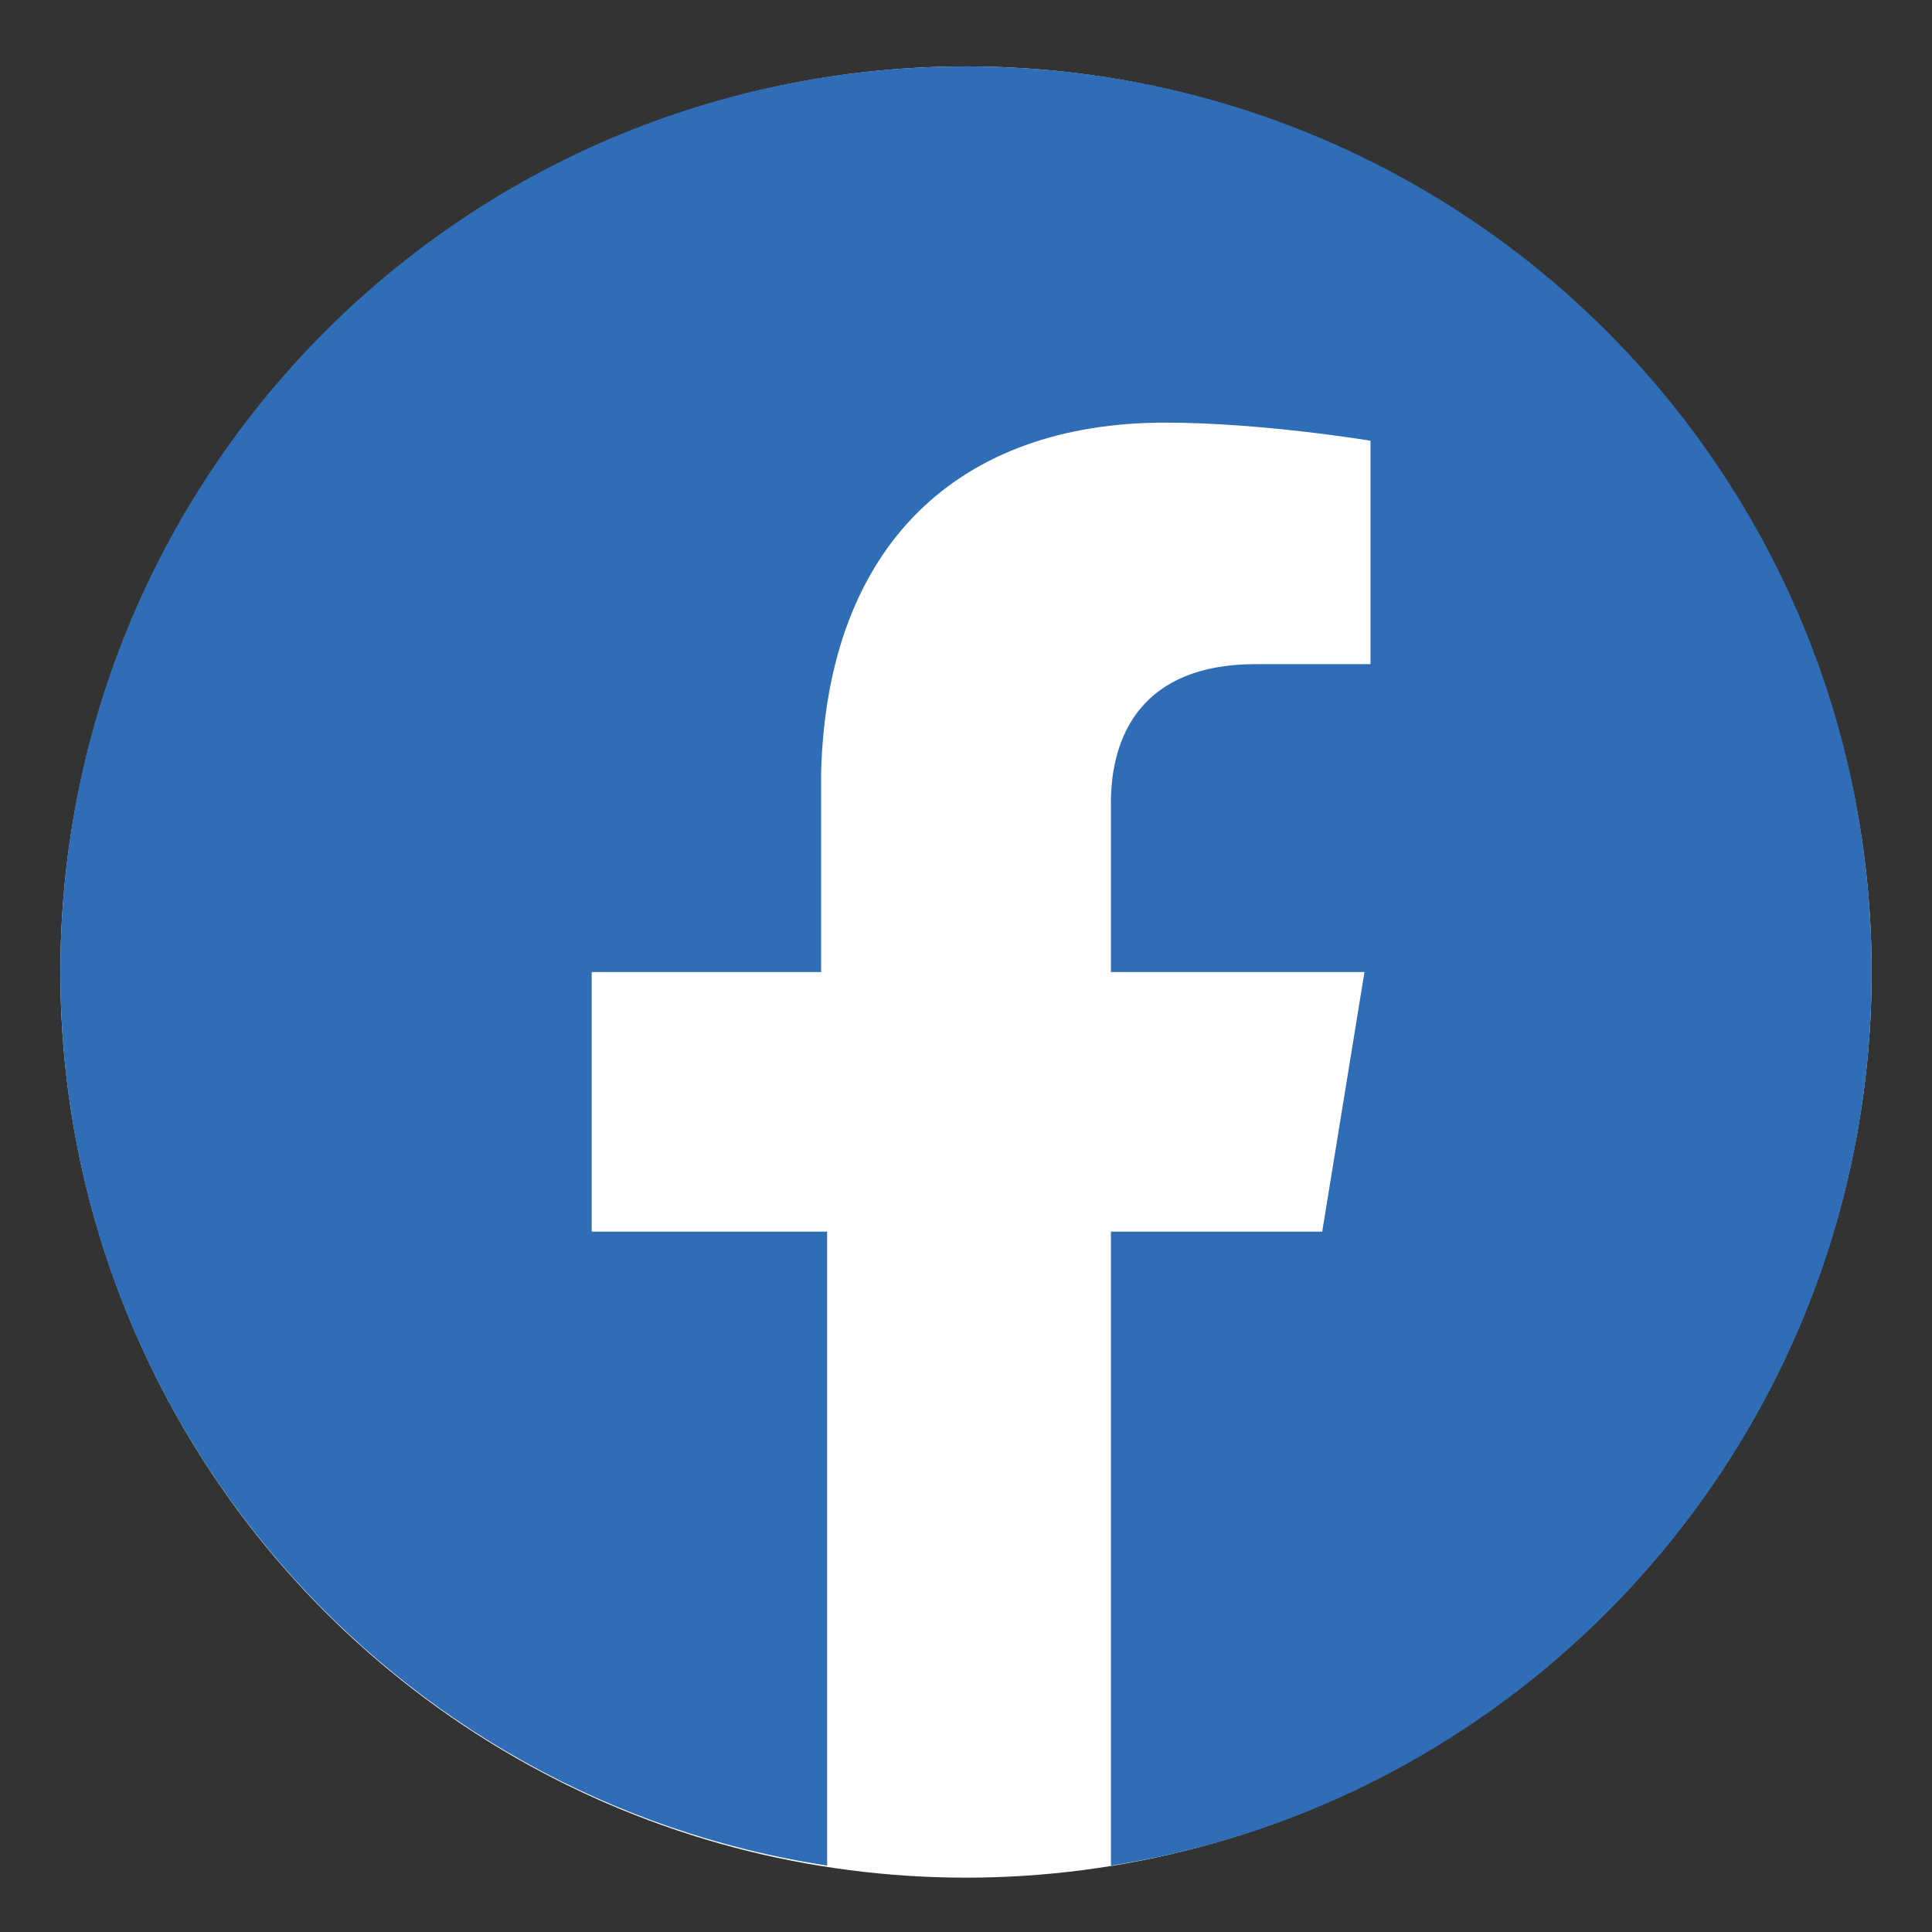
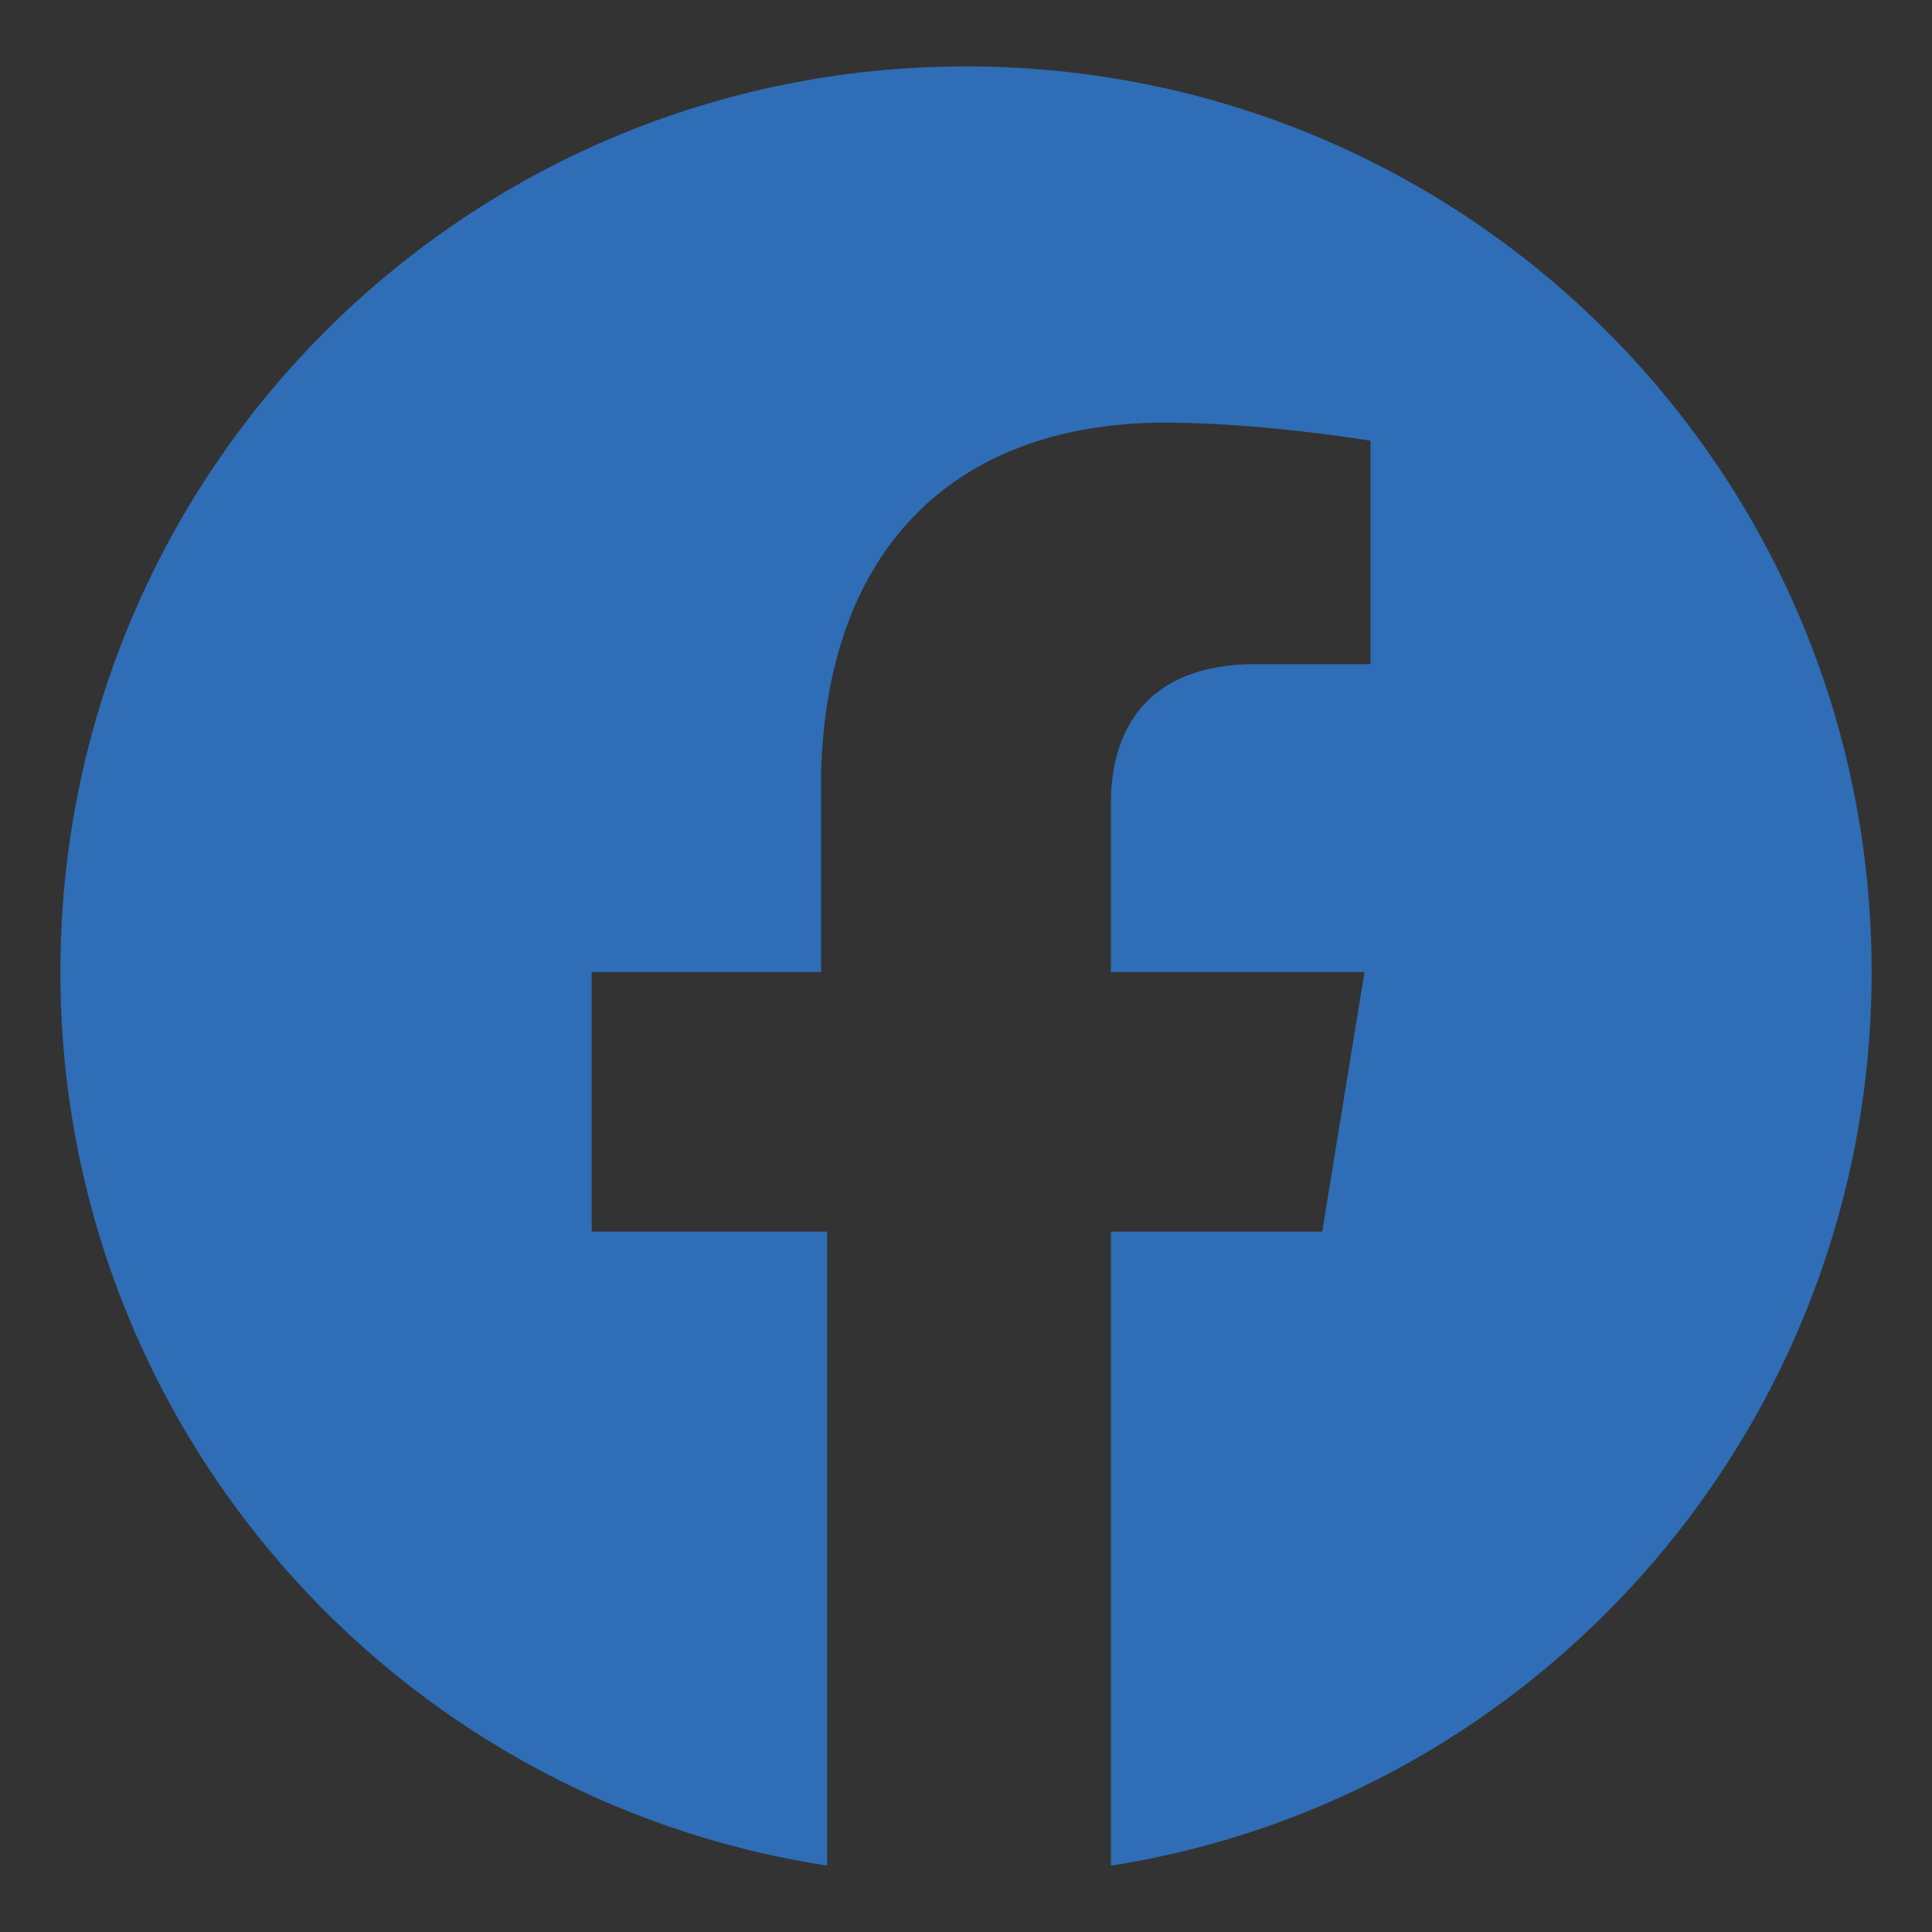
<svg xmlns="http://www.w3.org/2000/svg" version="1.1" id="レイヤー_1" x="0px" y="0px" width="32px" height="32px" viewBox="0 0 32 32" style="enable-background:new 0 0 32 32;" xml:space="preserve">
  <rect x="0" y="0" width="32" height="32" fill="#333333" stroke="none" />
  <style type="text/css">
	.st0{fill:#FFFFFF;}
	.st1{fill:#2F6DB6;}
</style>
-   <circle class="st0" cx="16" cy="16.1" r="15" />
  <path class="st1" d="M31,16.1c0-8.3-6.7-15-15-15S1,7.8,1,16.1c0,7.5,5.5,13.7,12.7,14.8V20.4H9.8v-4.3h3.8v-3.3  C13.7,9,15.9,7,19.3,7c1.6,0,3.4,0.3,3.4,0.3v3.7h-1.9c-1.9,0-2.4,1.2-2.4,2.3v2.8h4.2l-0.7,4.3h-3.5v10.5  C25.5,29.8,31,23.6,31,16.1z" />
</svg>